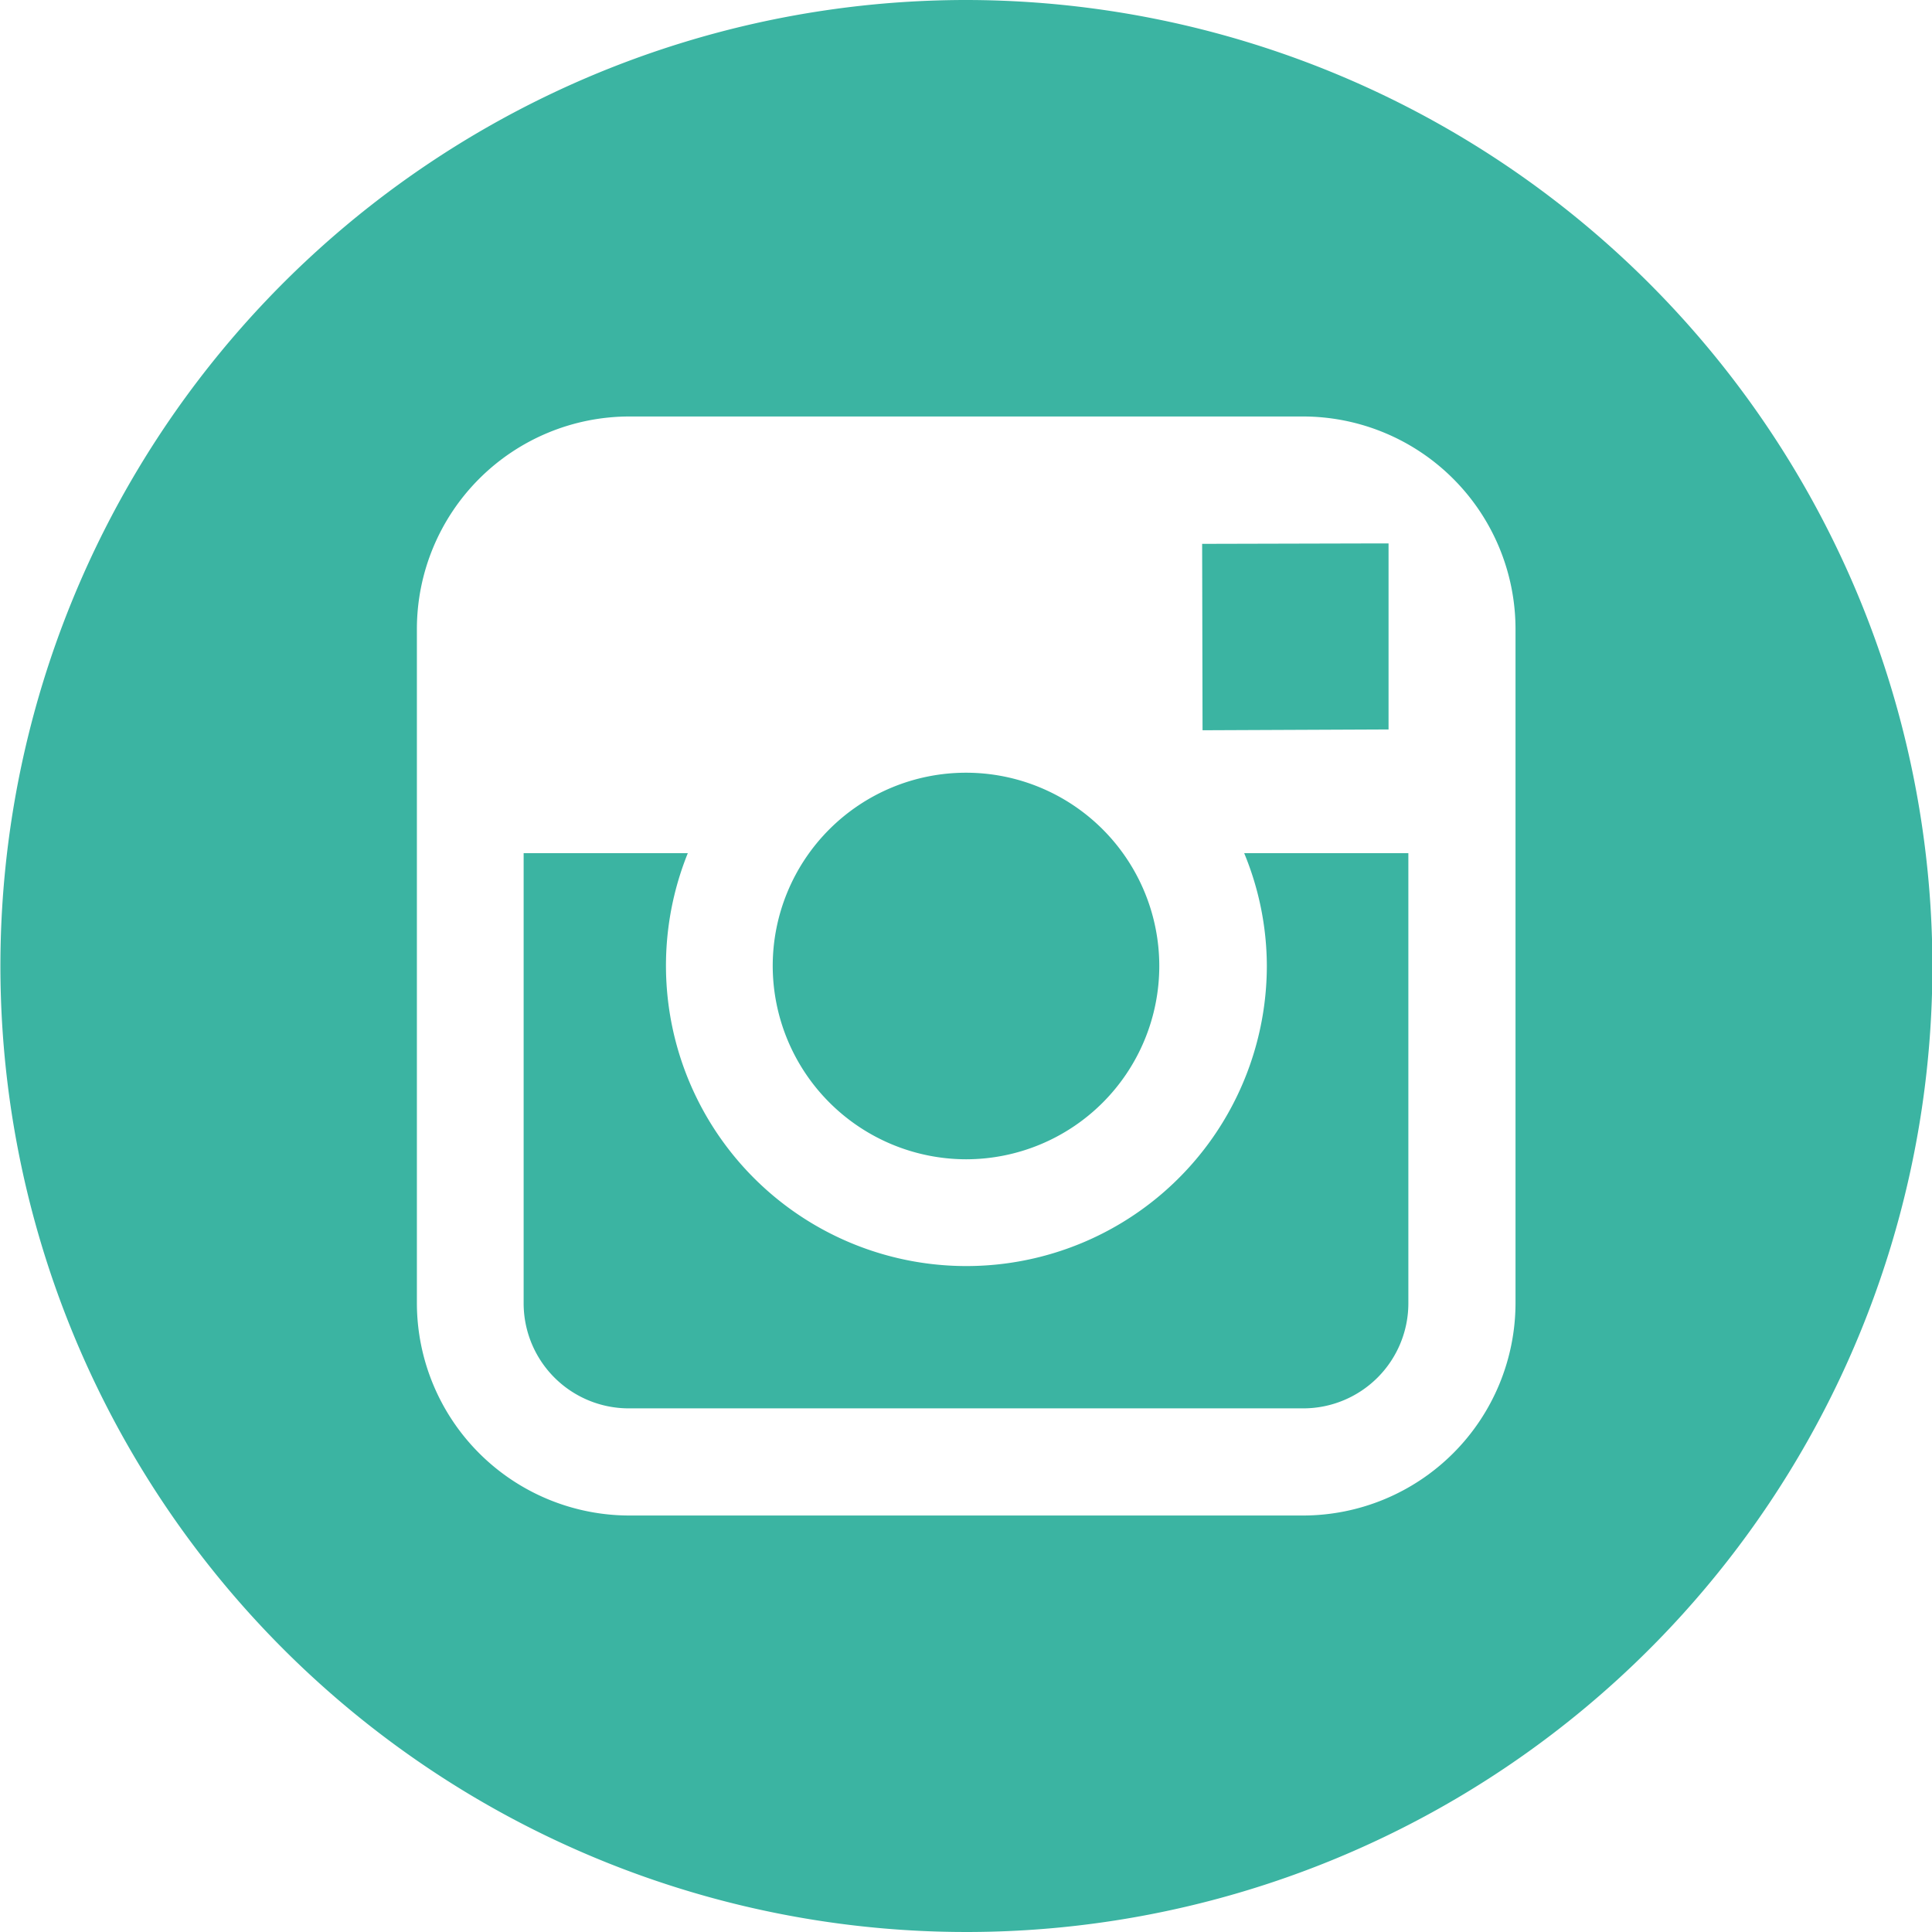
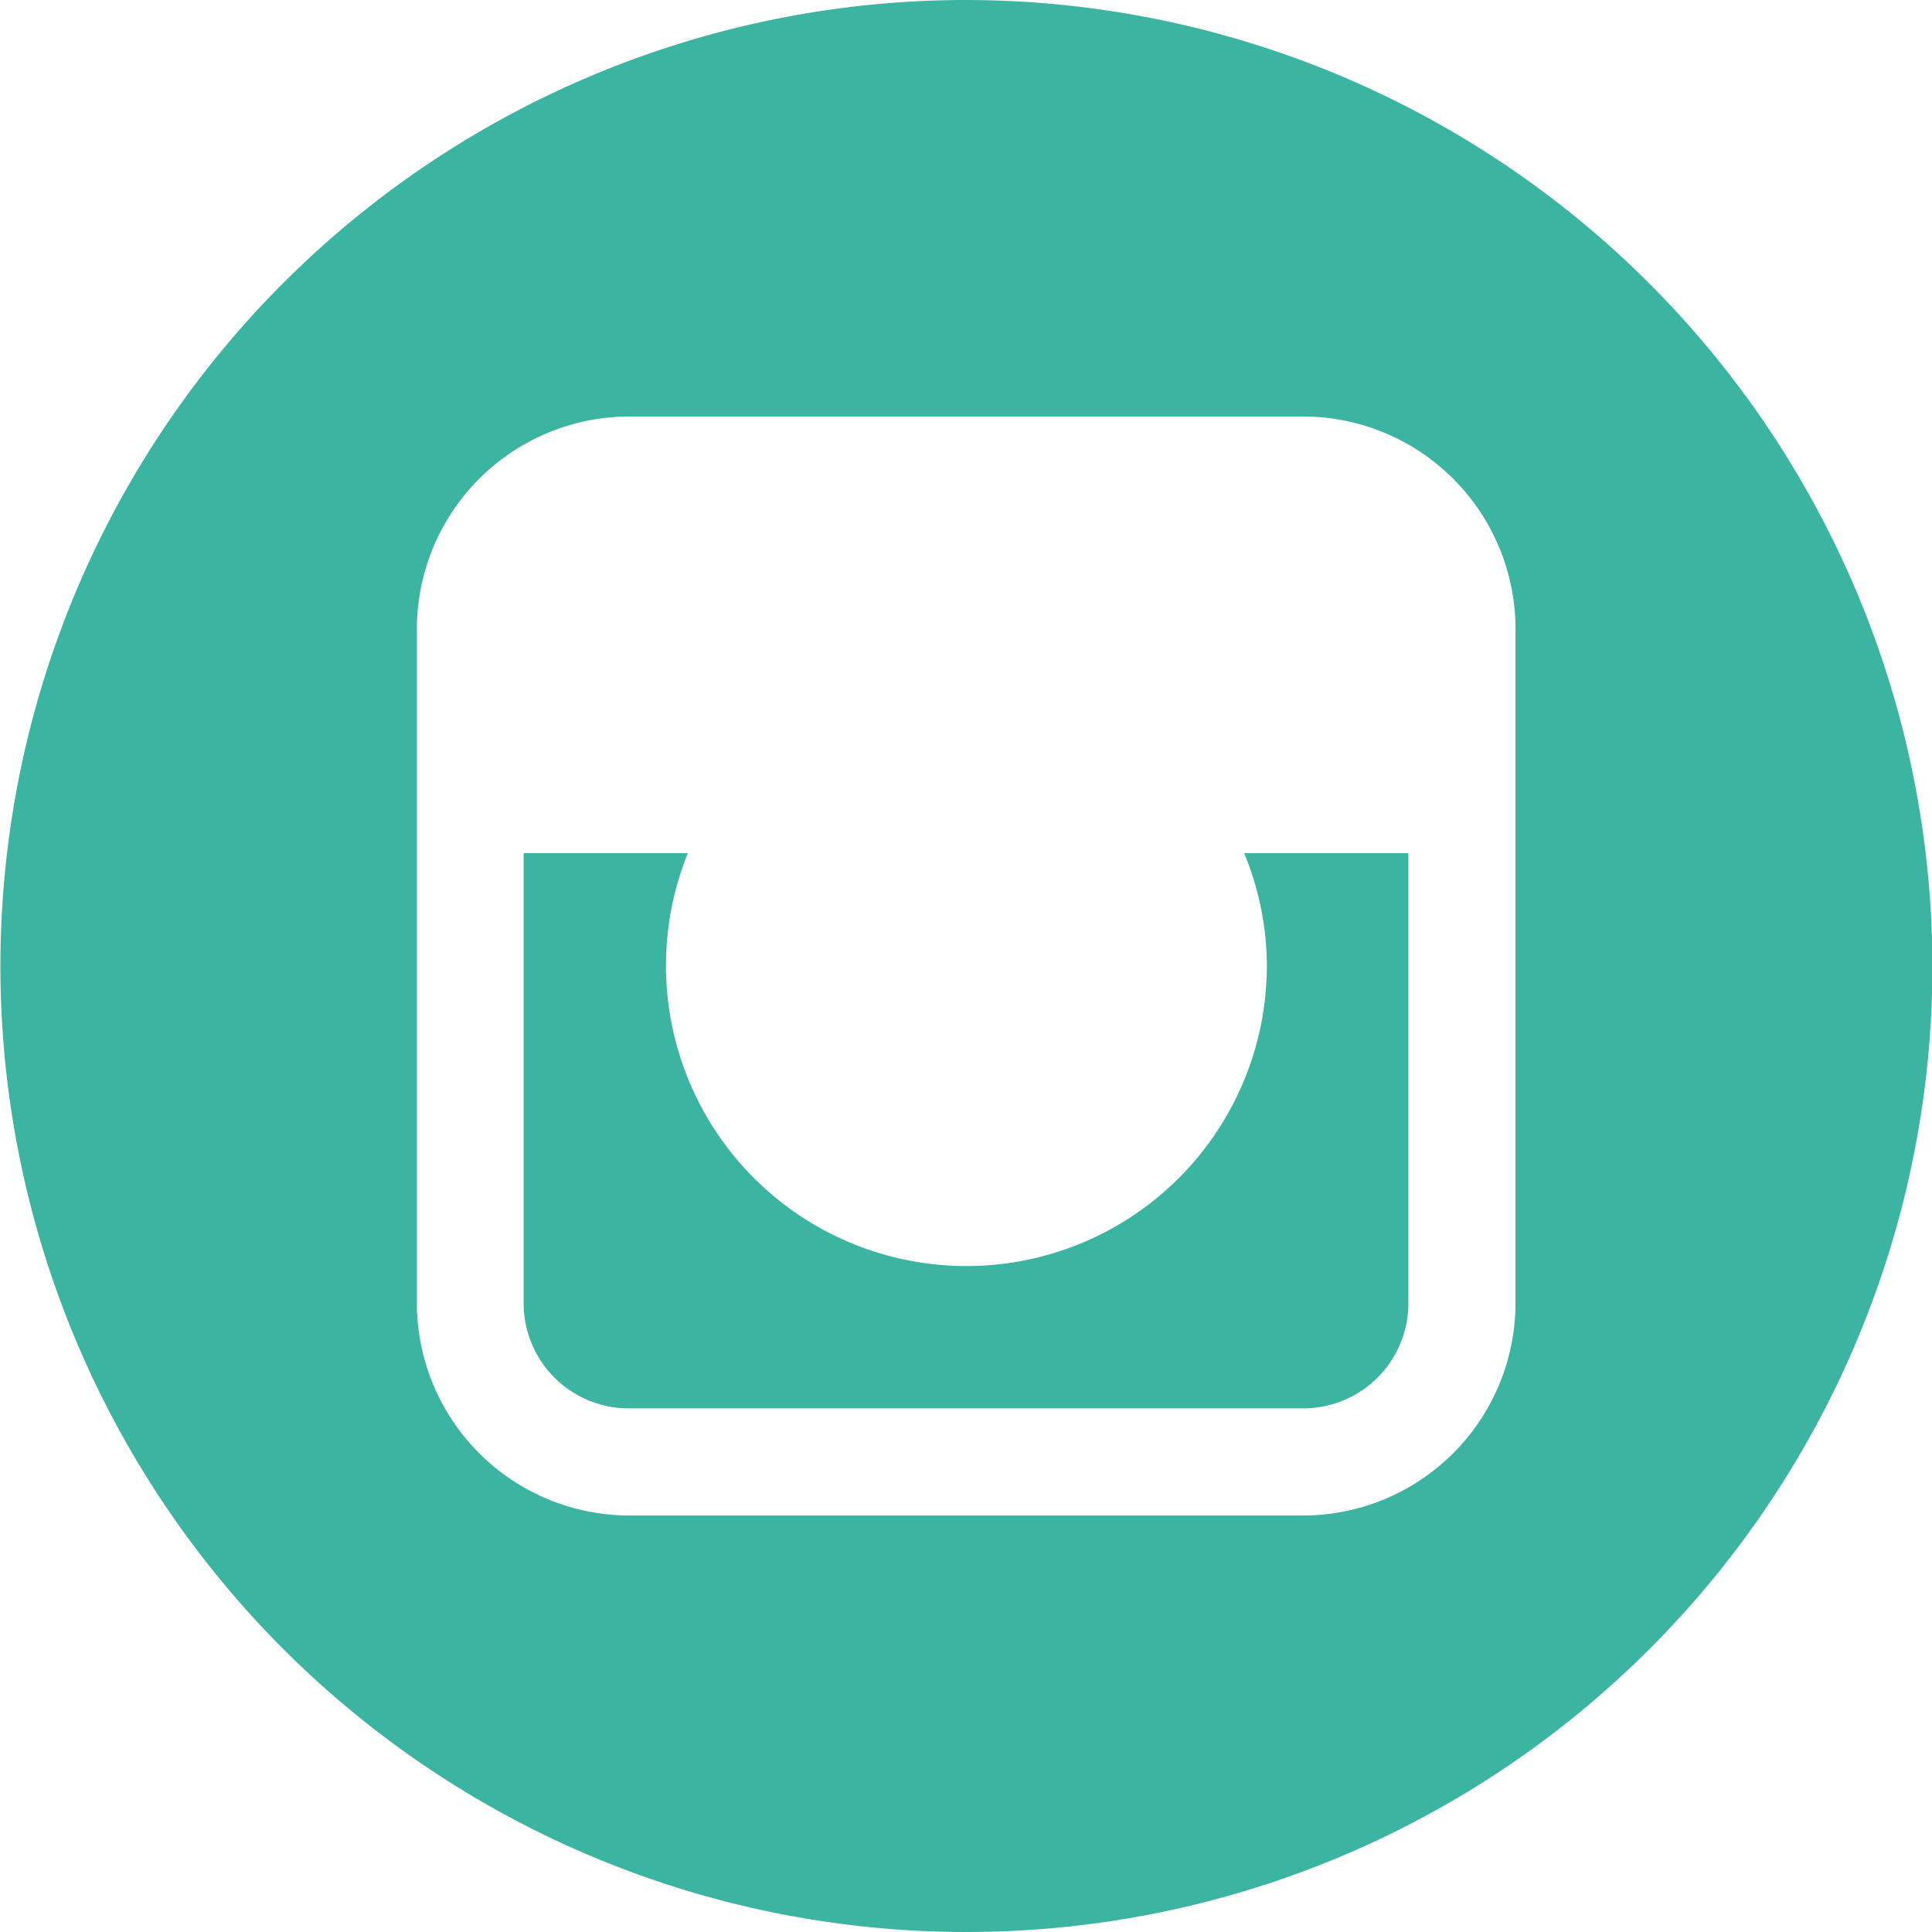
<svg xmlns="http://www.w3.org/2000/svg" id="Layer_1" data-name="Layer 1" viewBox="0 0 47.78 47.78">
  <defs>
    <style>.cls-1{fill:#3bb4a2;}</style>
  </defs>
  <title>icon-instagram</title>
-   <path class="cls-1" d="M20.19,24.93a4.78,4.78,0,1,0-4.78-4.78A4.79,4.79,0,0,0,20.19,24.93Z" transform="translate(3.7 3.74)" />
-   <polygon class="cls-1" points="34.34 18.04 34.34 14.03 34.34 13.44 33.74 13.44 29.73 13.45 29.74 18.06 34.34 18.04" />
-   <path class="cls-1" d="M20.19-3.74A23.89,23.89,0,1,0,44.09,20.15,23.92,23.92,0,0,0,20.19-3.74Zm13.59,21.1V28.49a5.26,5.26,0,0,1-5.25,5.25H11.86a5.26,5.26,0,0,1-5.25-5.25V11.81a5.26,5.26,0,0,1,5.25-5.25H28.53a5.26,5.26,0,0,1,5.25,5.25v5.55Z" transform="translate(3.7 3.74)" />
+   <path class="cls-1" d="M20.19-3.74A23.89,23.89,0,1,0,44.09,20.15,23.92,23.92,0,0,0,20.19-3.74m13.59,21.1V28.49a5.26,5.26,0,0,1-5.25,5.25H11.86a5.26,5.26,0,0,1-5.25-5.25V11.81a5.26,5.26,0,0,1,5.25-5.25H28.53a5.26,5.26,0,0,1,5.25,5.25v5.55Z" transform="translate(3.7 3.74)" />
  <path class="cls-1" d="M27.63,20.15a7.43,7.43,0,1,1-14.32-2.79H9.25V28.49a2.6,2.6,0,0,0,2.6,2.6H28.53a2.6,2.6,0,0,0,2.6-2.6V17.36H27.07A7.33,7.33,0,0,1,27.63,20.15Z" transform="translate(3.7 3.74)" />
</svg>